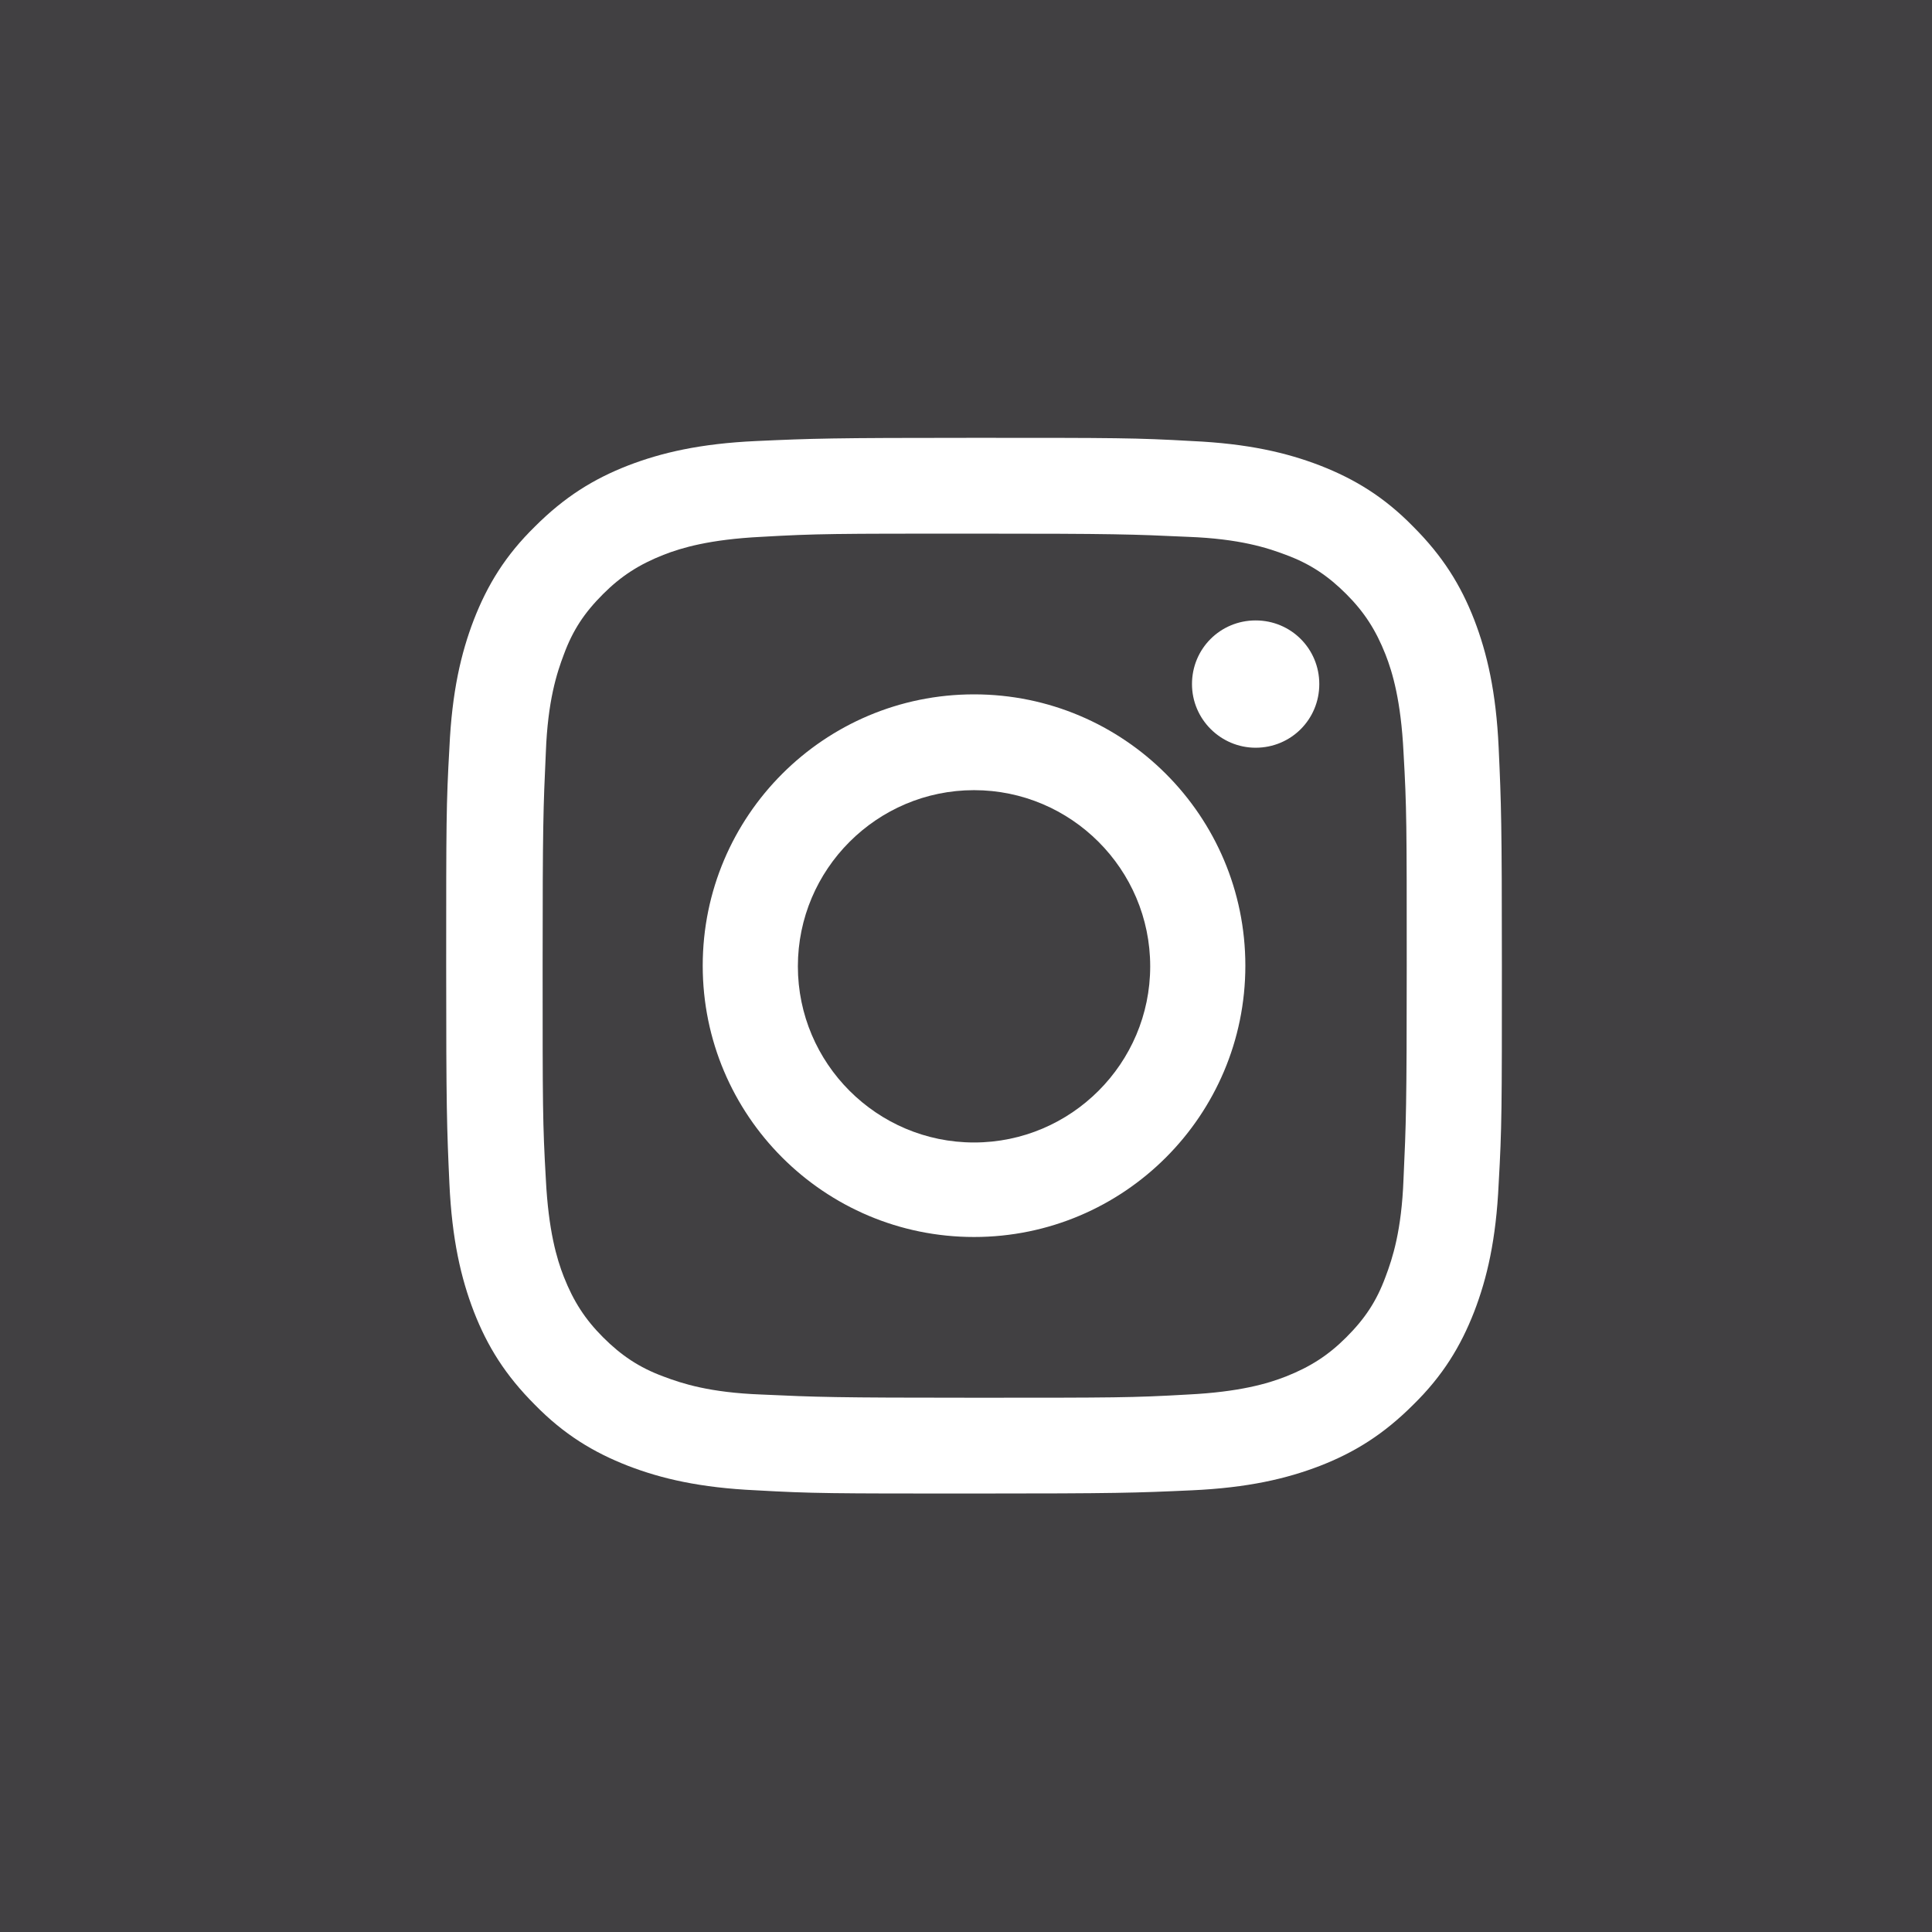
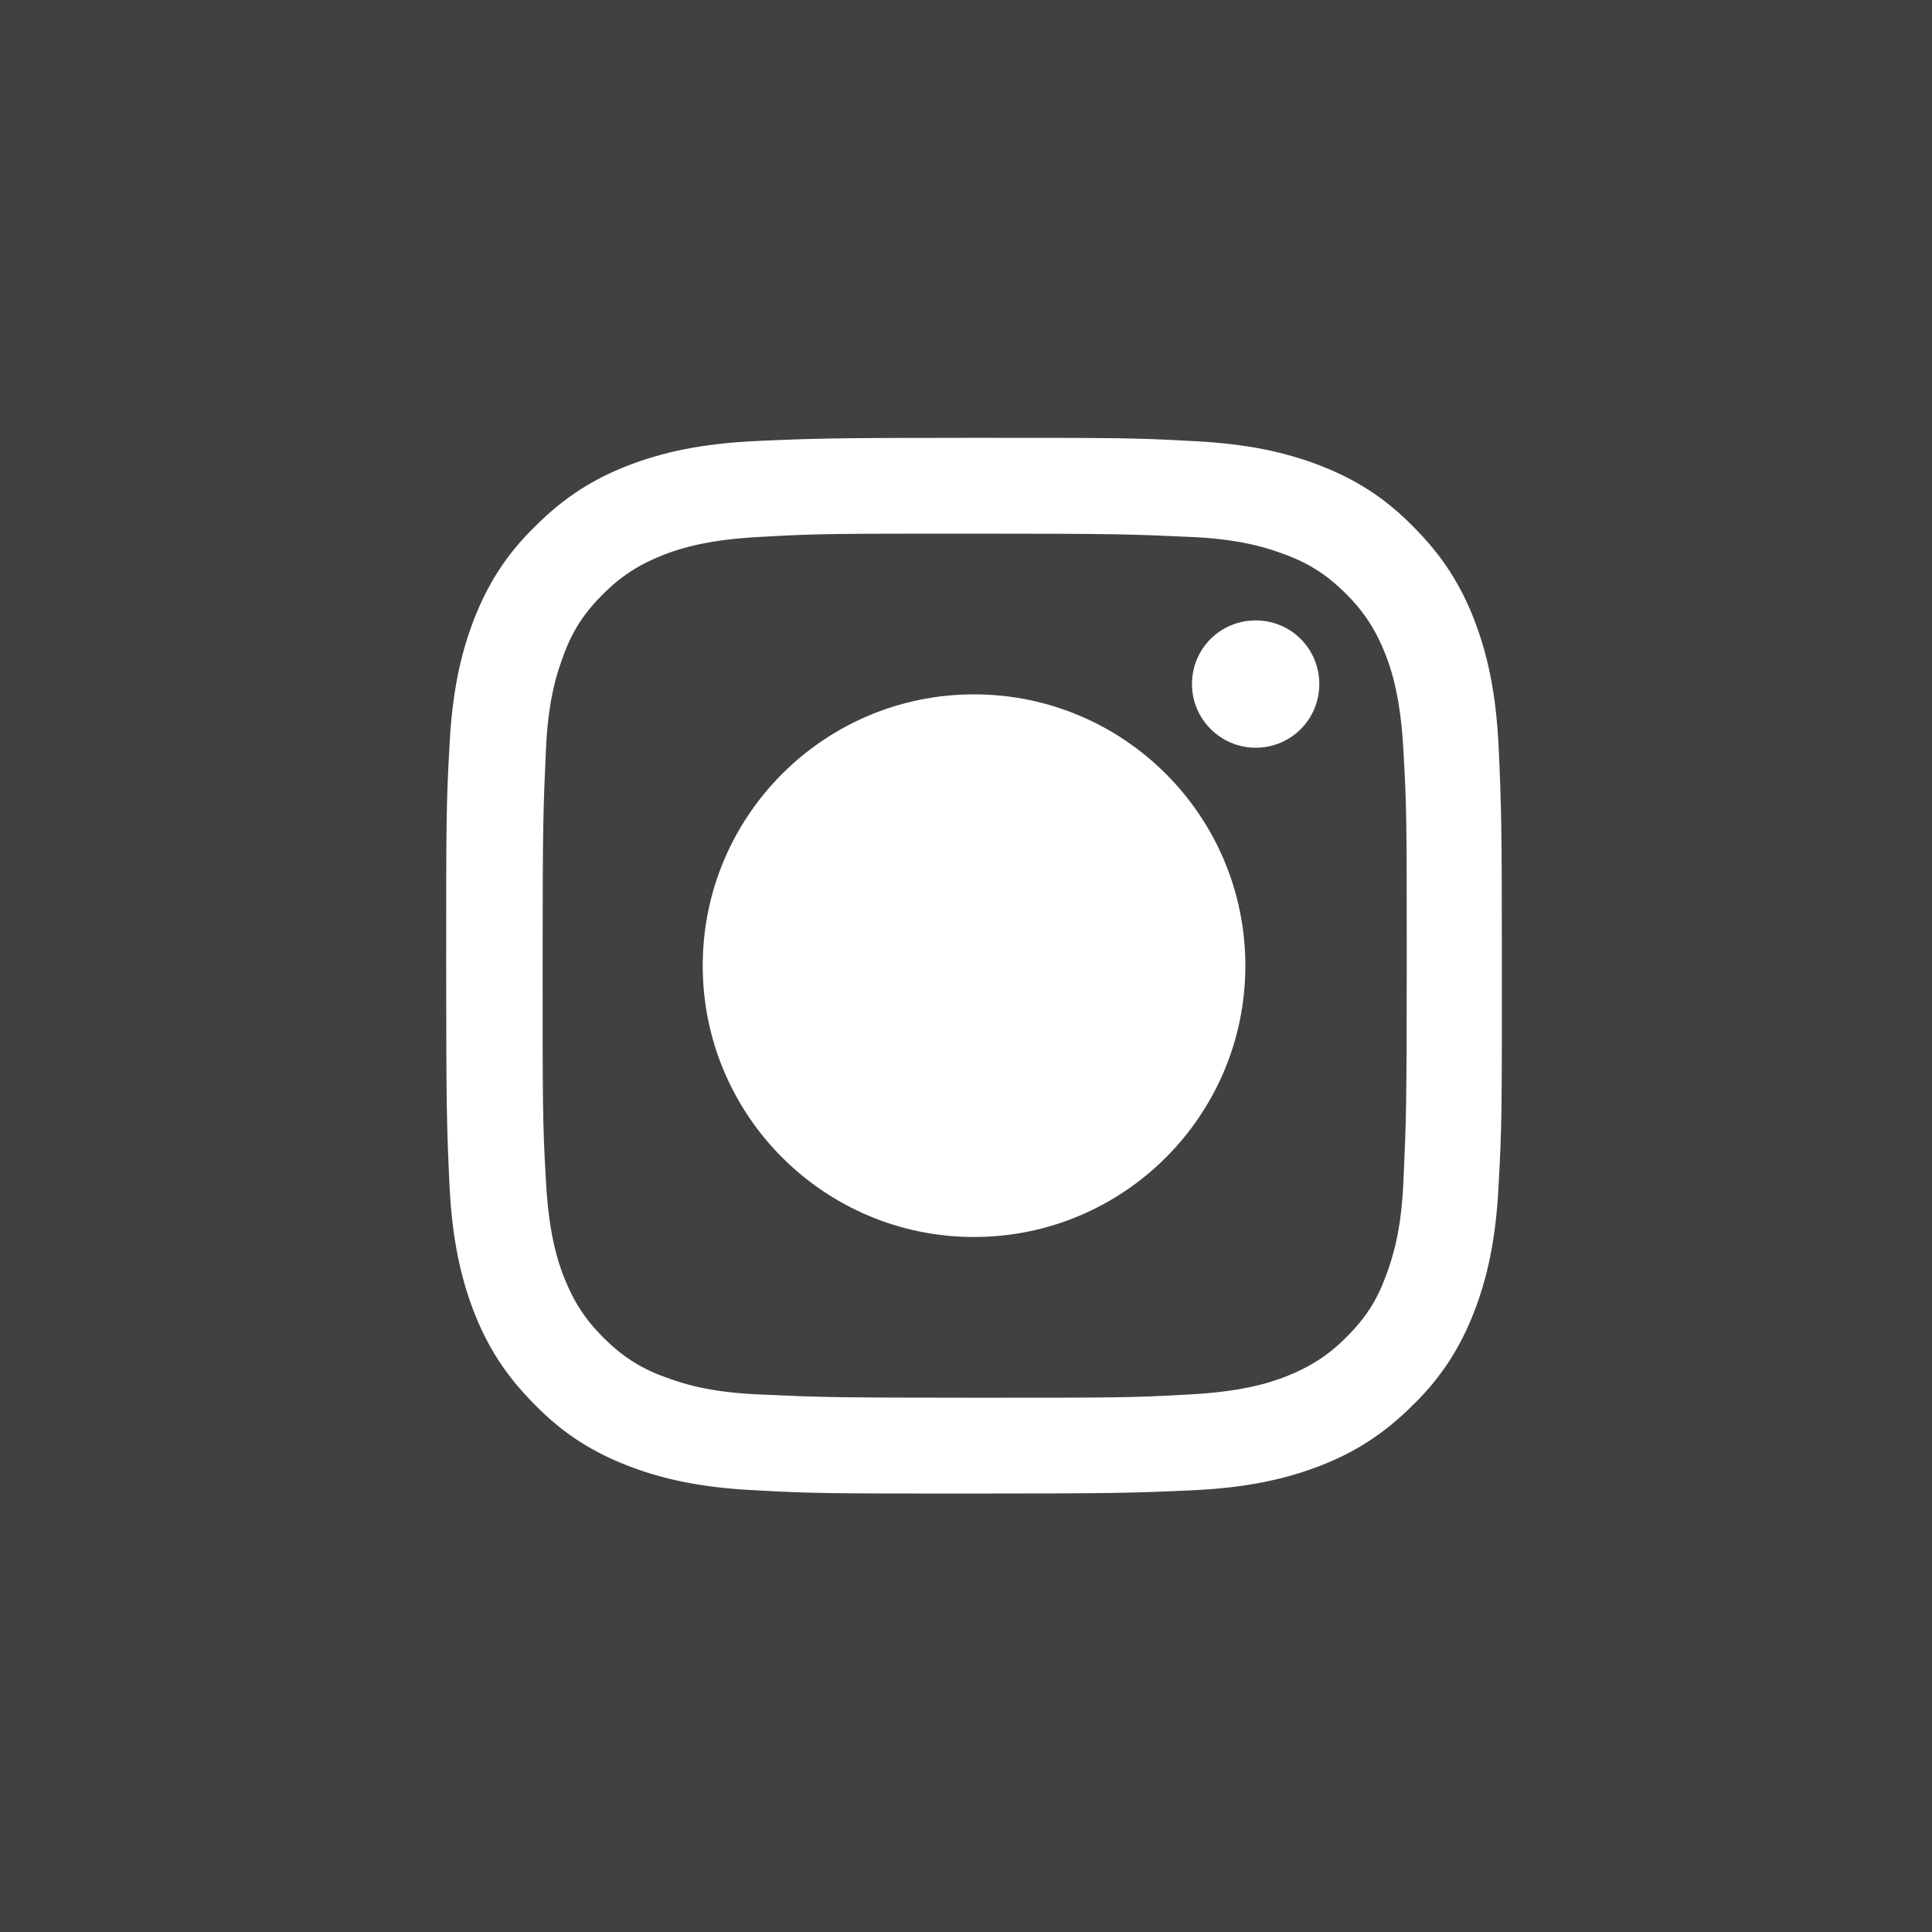
<svg xmlns="http://www.w3.org/2000/svg" id="Livello_2" data-name="Livello 2" viewBox="0 0 30.05 30.05">
  <defs>
    <style>
      .cls-1 {
        fill: #414042;
      }
    </style>
  </defs>
  <g id="SLIDE_3" data-name="SLIDE 3">
    <g>
-       <path class="cls-1" d="M15.15,12.29c-1.51,0-2.74,1.23-2.74,2.74s1.23,2.74,2.74,2.74,2.74-1.23,2.74-2.74-1.23-2.74-2.74-2.74Z" />
      <path class="cls-1" d="M21.55,10.18c-.15-.38-.33-.66-.61-.94s-.56-.47-.94-.61c-.29-.11-.72-.25-1.52-.28-.87-.04-1.13-.05-3.32-.05s-2.45,0-3.32.05c-.8.04-1.24.17-1.52.28-.38.15-.66.33-.94.61-.29.29-.47.56-.61.94-.11.29-.25.72-.28,1.52-.04.87-.05,1.13-.05,3.32s0,2.45.05,3.32c.04.8.17,1.24.28,1.52.15.38.33.66.61.94s.56.47.94.61c.29.11.72.25,1.52.28.87.04,1.13.05,3.32.05s2.45,0,3.32-.05c.8-.04,1.24-.17,1.52-.28.38-.15.66-.33.94-.61.29-.29.47-.56.61-.94.11-.29.25-.72.28-1.52.04-.87.05-1.13.05-3.32s0-2.45-.05-3.32c-.04-.8-.17-1.24-.28-1.52ZM15.15,19.24c-2.33,0-4.22-1.89-4.22-4.22s1.89-4.22,4.22-4.22,4.22,1.89,4.22,4.22-1.89,4.22-4.22,4.22ZM19.53,11.63c-.54,0-.99-.44-.99-.99s.44-.99.99-.99.99.44.99.99-.44.99-.99.99Z" />
      <path class="cls-1" d="M0,0v30.05h30.05V0H0ZM23.31,18.41c-.04.87-.18,1.47-.38,1.99-.21.54-.49,1-.95,1.45-.46.46-.91.74-1.45.95-.52.2-1.12.34-1.99.38-.88.04-1.16.05-3.39.05s-2.51,0-3.39-.05c-.87-.04-1.47-.18-1.99-.38-.54-.21-1-.49-1.45-.95-.46-.46-.74-.91-.95-1.45-.2-.52-.34-1.12-.38-1.99-.04-.88-.05-1.16-.05-3.39s0-2.51.05-3.39c.04-.87.18-1.47.38-1.99.21-.54.49-1,.95-1.45.46-.46.91-.74,1.45-.95.52-.2,1.12-.34,1.99-.38.88-.04,1.16-.05,3.39-.05s2.51,0,3.39.05c.87.04,1.47.18,1.99.38.54.21,1,.49,1.45.95.46.46.74.91.95,1.45.2.52.34,1.12.38,1.99.04.88.05,1.16.05,3.39s0,2.51-.05,3.39Z" />
    </g>
  </g>
</svg>